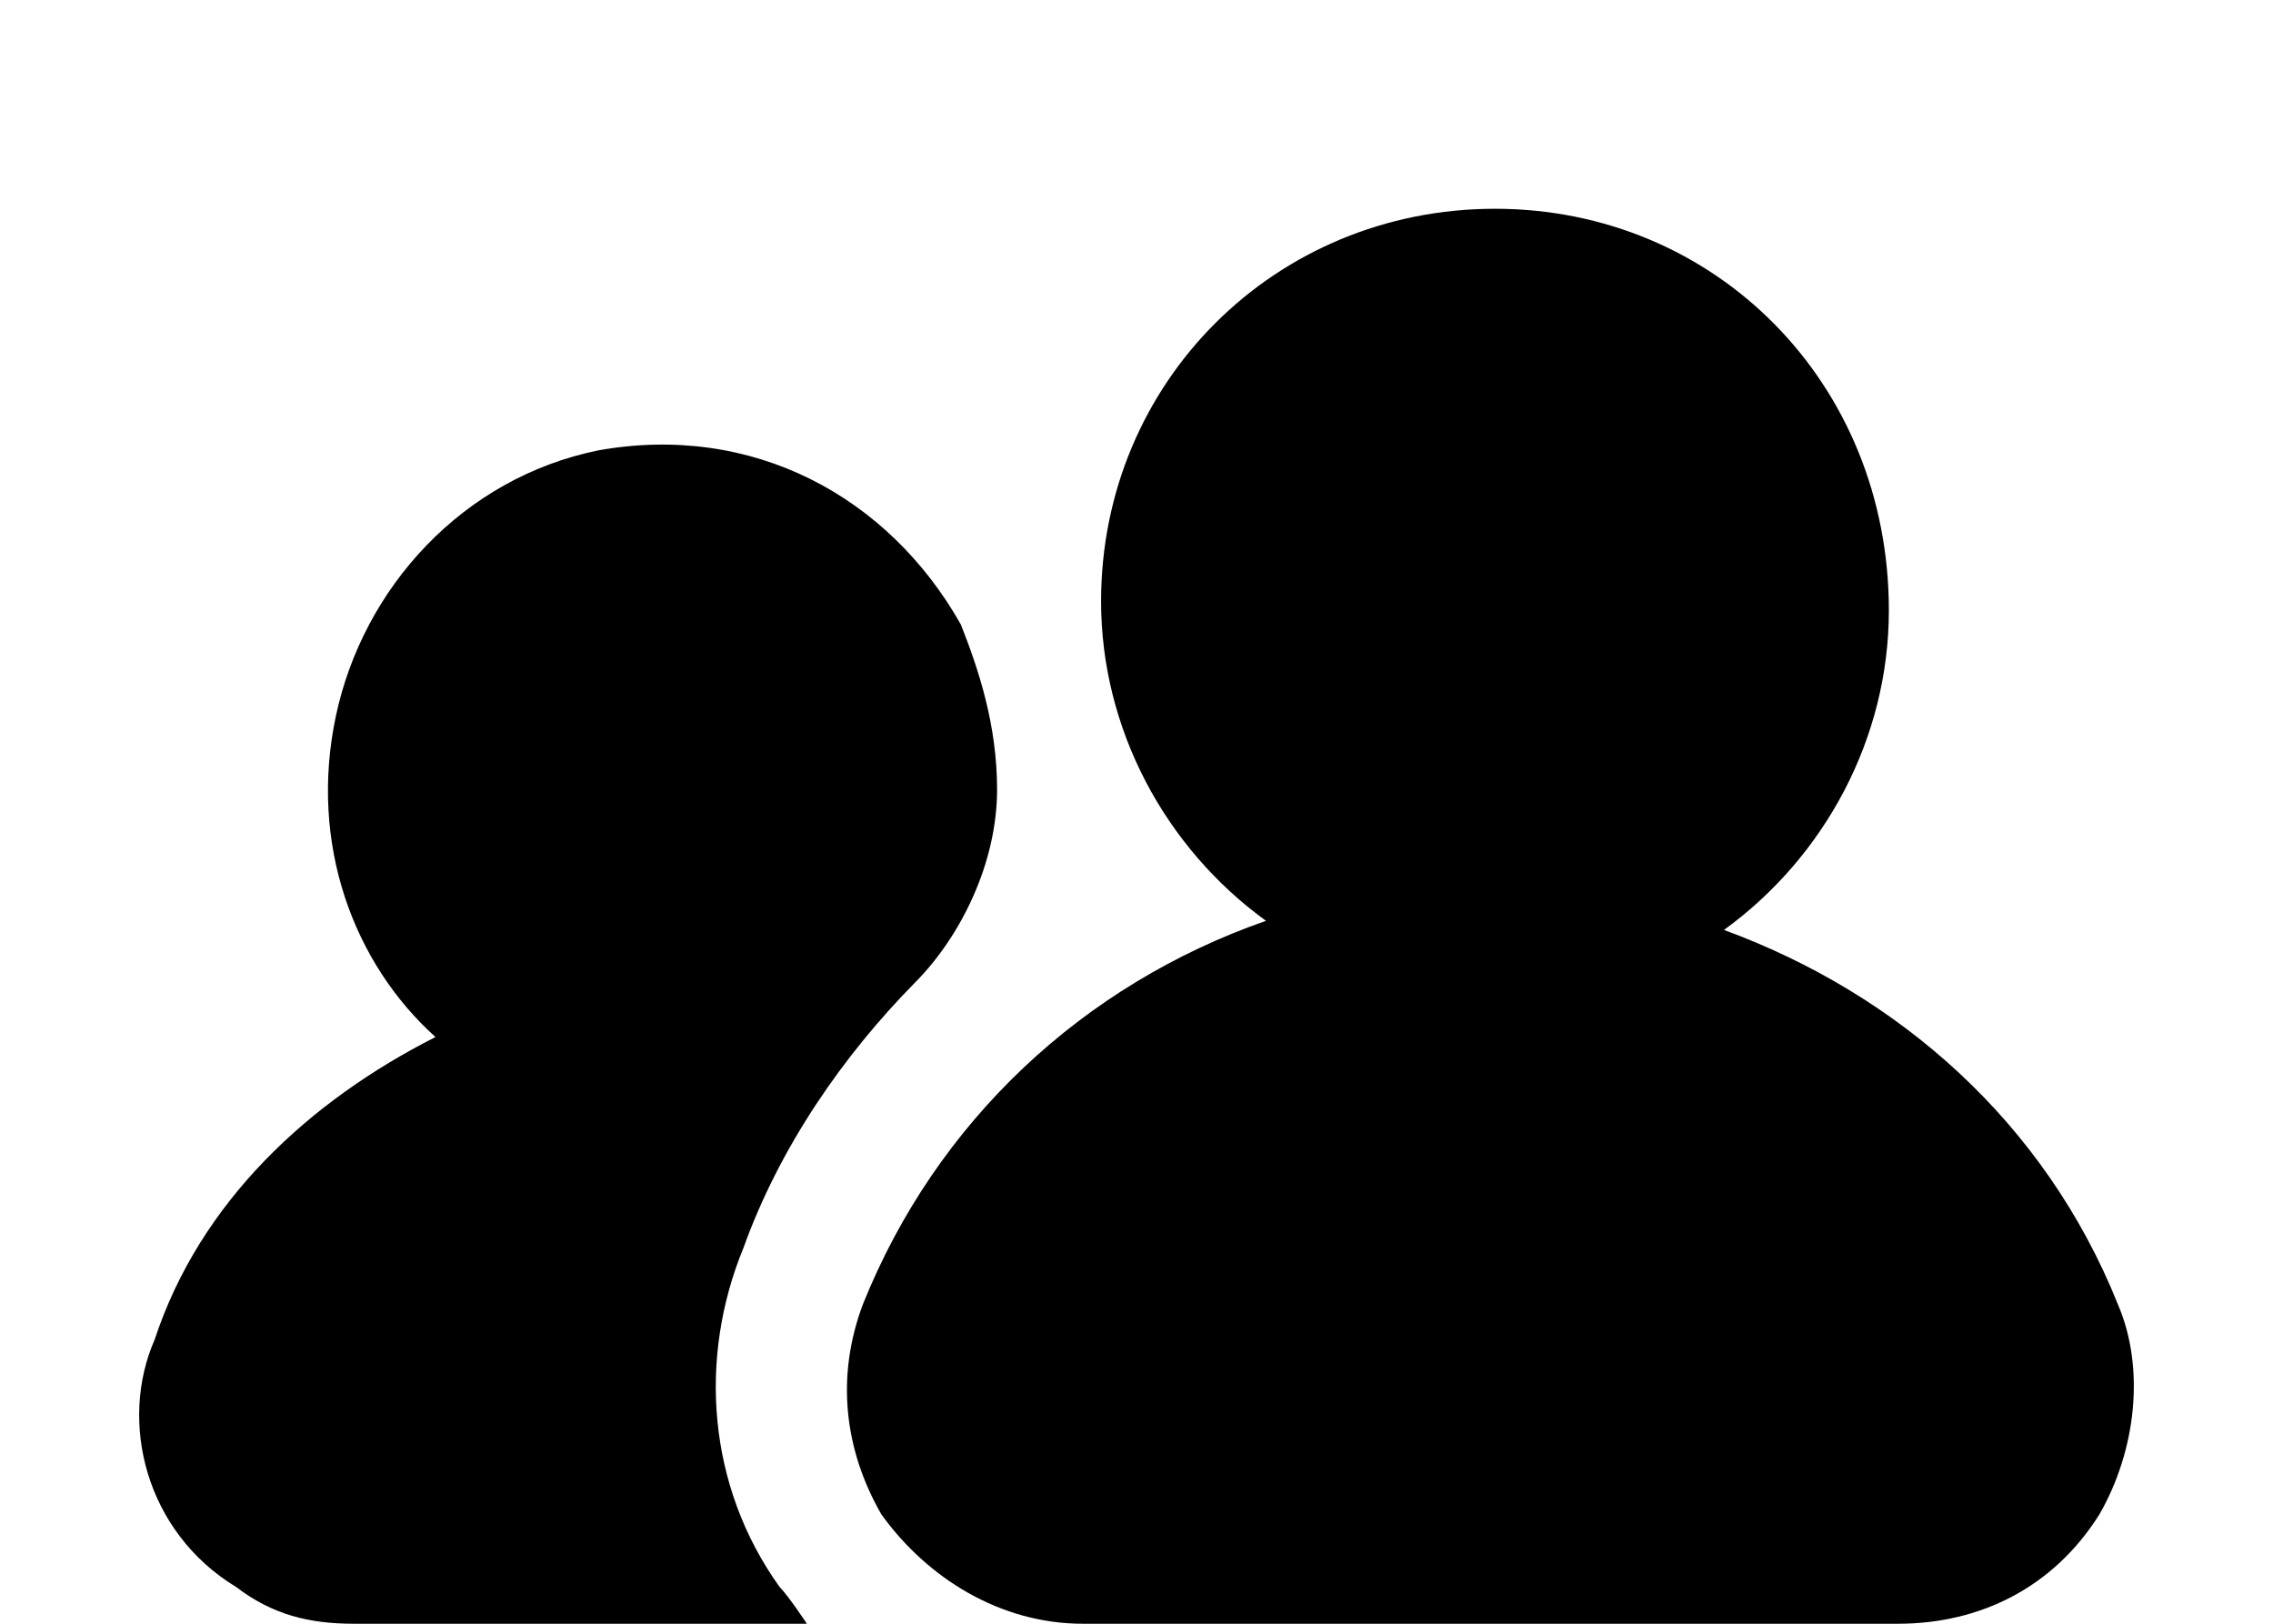
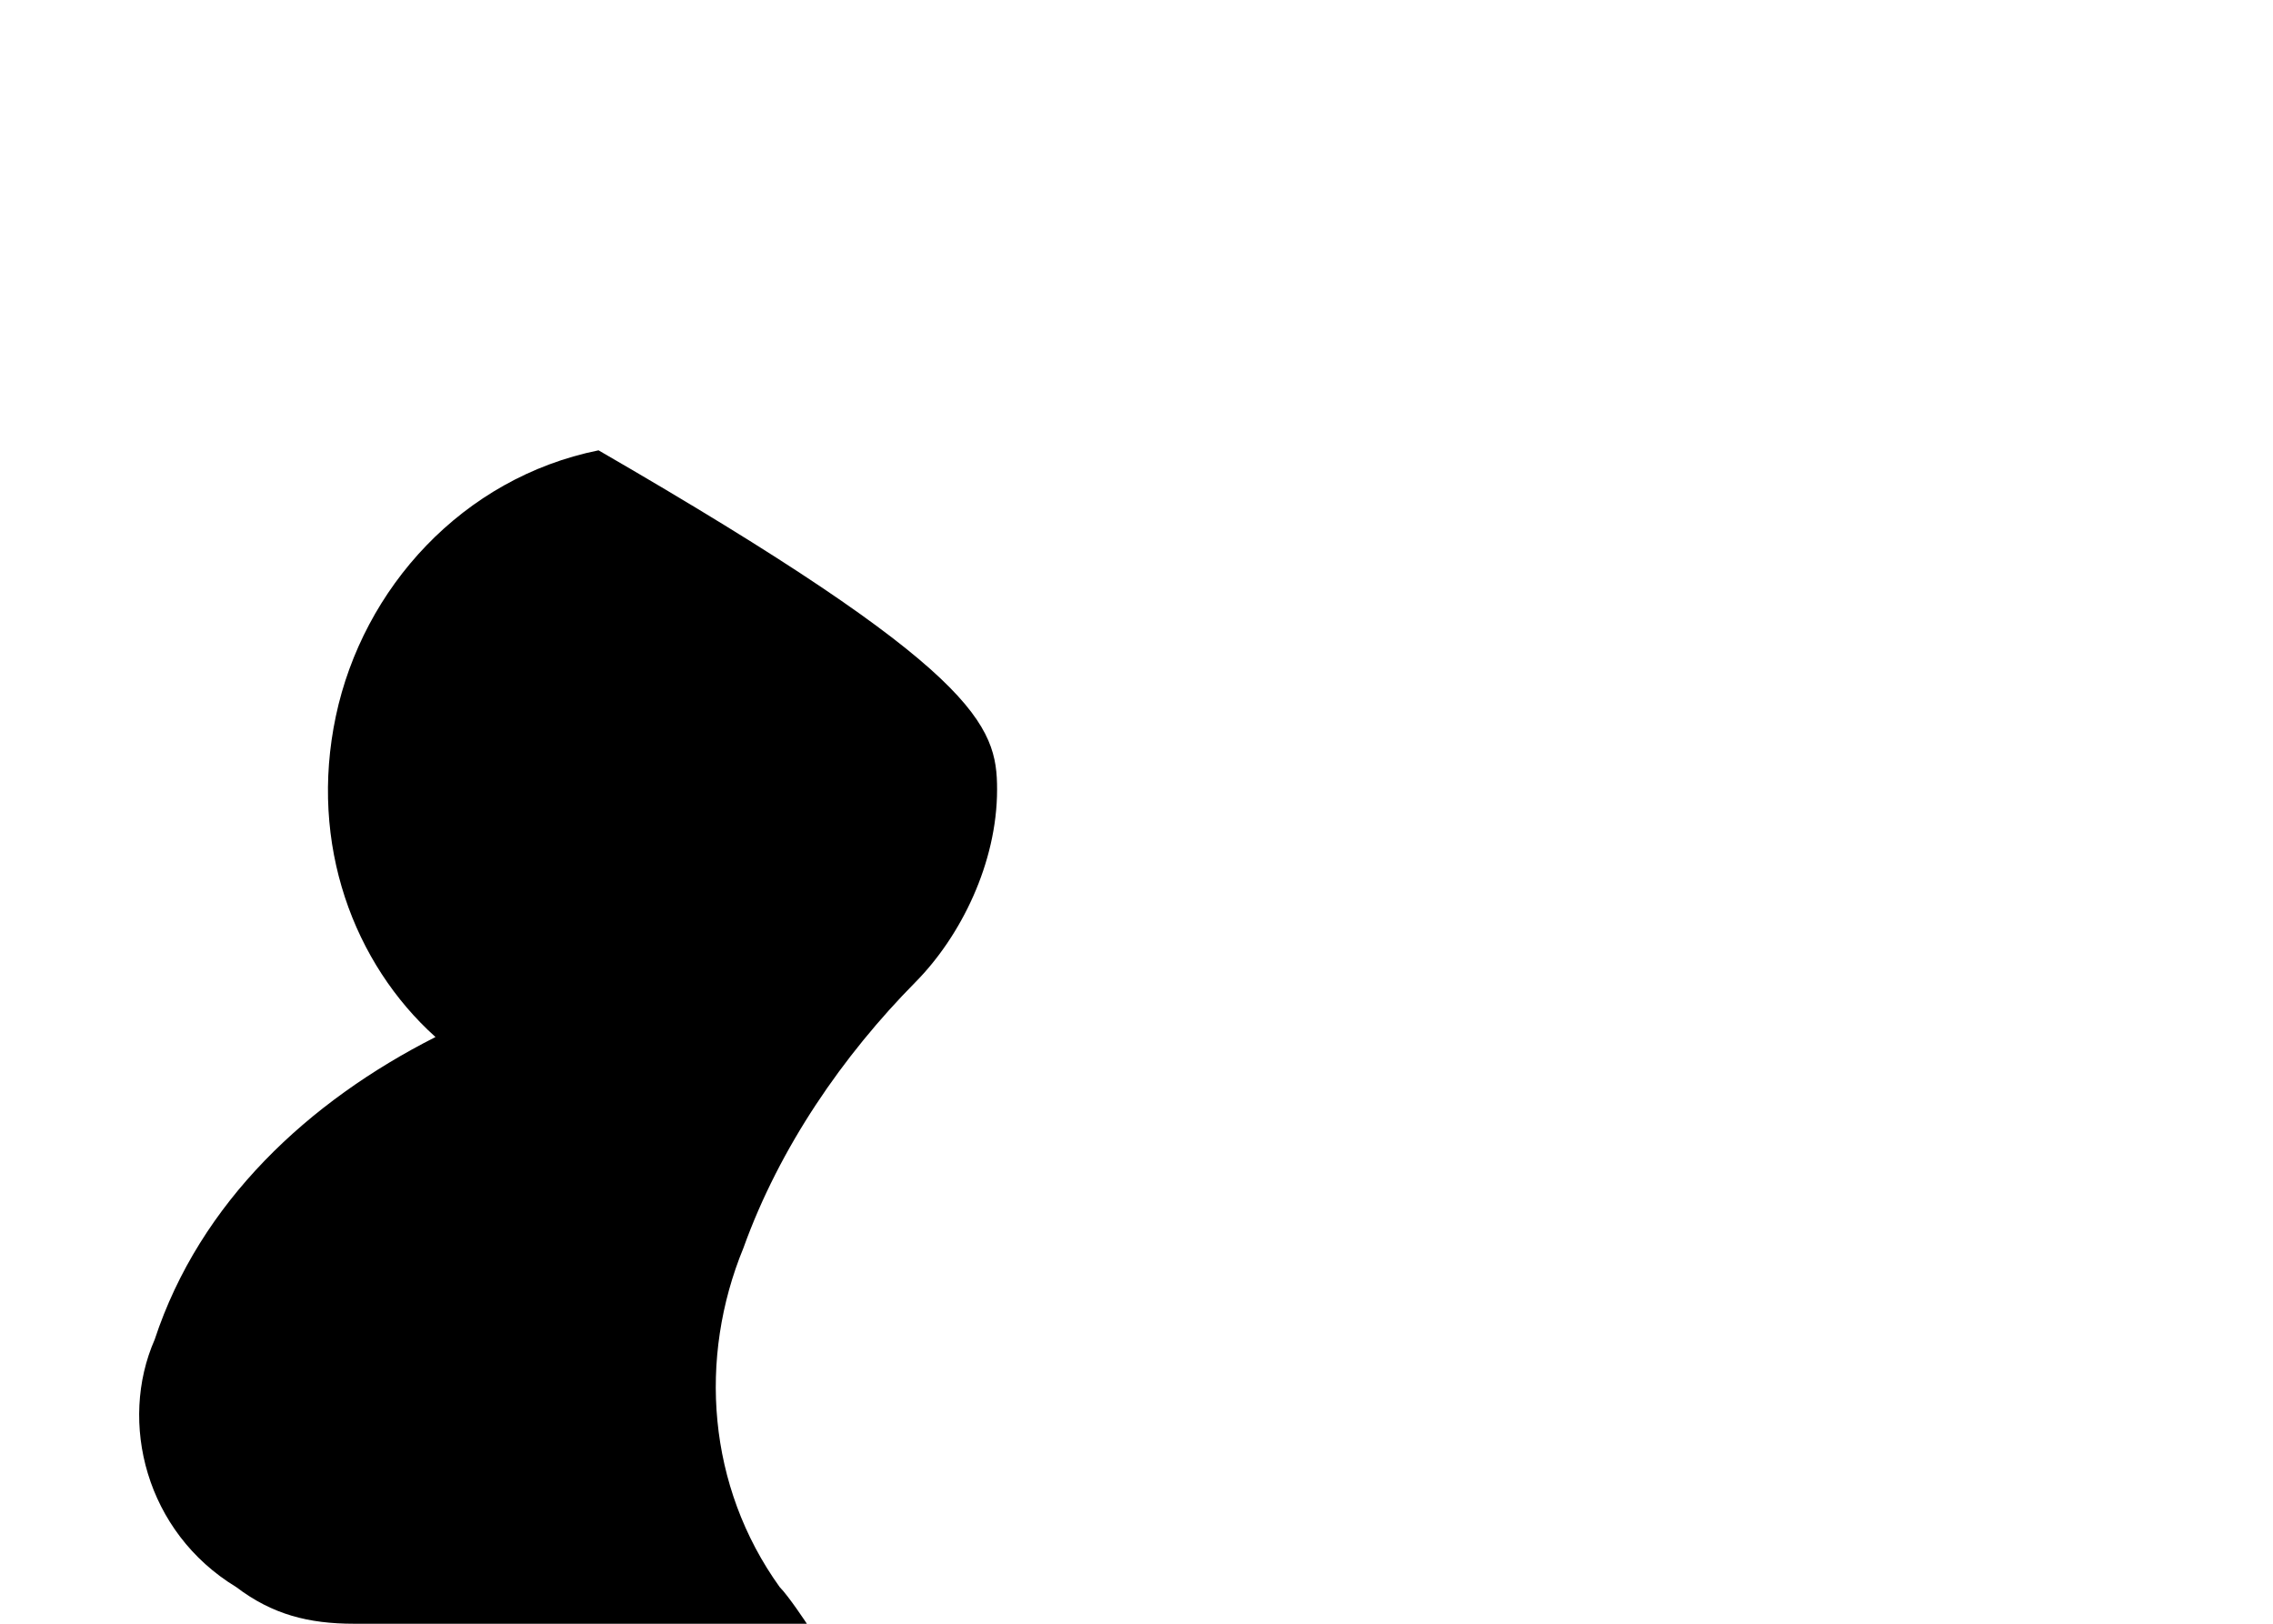
<svg xmlns="http://www.w3.org/2000/svg" viewBox="1951 2465 98 70" width="98" height="70">
-   <path fill="url(#tSvgGradient12390cafe8d)" stroke="none" fill-opacity="1" stroke-width="1" stroke-opacity="1" color="rgb(51, 51, 51)" id="tSvgbee0921a04" title="Path 4" d="M 1993.989 2499.037 C 1993.989 2502.198 1992.427 2505.36 1990.474 2507.336 C 1987.35 2510.498 1984.616 2514.45 1983.054 2518.797 C 1981.102 2523.539 1981.492 2529.072 1984.616 2533.419 C 1985.007 2533.814 1985.788 2535 1985.788 2535 C 1979.279 2535 1972.77 2535 1966.261 2535 C 1964.309 2535 1962.746 2534.605 1961.184 2533.419 C 1957.279 2531.048 1956.107 2526.306 1957.669 2522.749 C 1959.622 2516.821 1964.309 2512.474 1969.776 2509.707 C 1966.261 2506.546 1964.309 2501.408 1965.48 2495.875 C 1966.652 2490.342 1970.948 2485.6 1976.806 2484.414 C 1983.445 2483.229 1989.303 2486.39 1992.427 2491.923C 1993.208 2493.899 1993.989 2496.27 1993.989 2499.037Z" style="" />
-   <path fill="url(#tSvgGradient8a37c782e)" stroke="none" fill-opacity="1" stroke-width="1" stroke-opacity="1" color="rgb(51, 51, 51)" id="tSvg12db69cd545" title="Path 5" d="M 2042.311 2521.226 C 2039.152 2513.355 2032.833 2507.845 2025.329 2505.09 C 2029.673 2501.942 2032.438 2496.826 2032.438 2491.316 C 2032.438 2481.477 2024.934 2474 2015.456 2474 C 2005.977 2474 1998.473 2481.477 1998.473 2490.923 C 1998.473 2496.432 2001.238 2501.548 2005.582 2504.697 C 1997.683 2507.452 1991.365 2513.355 1988.205 2521.226 C 1987.02 2524.374 1987.415 2527.523 1988.995 2530.277 C 1990.97 2533.032 1994.129 2535 1997.683 2535 C 2009.4 2535 2021.116 2535 2032.833 2535 C 2036.387 2535 2039.547 2533.426 2041.521 2530.277C 2043.101 2527.523 2043.496 2523.981 2042.311 2521.226Z" style="" />
+   <path fill="url(#tSvgGradient12390cafe8d)" stroke="none" fill-opacity="1" stroke-width="1" stroke-opacity="1" color="rgb(51, 51, 51)" id="tSvgbee0921a04" title="Path 4" d="M 1993.989 2499.037 C 1993.989 2502.198 1992.427 2505.36 1990.474 2507.336 C 1987.35 2510.498 1984.616 2514.45 1983.054 2518.797 C 1981.102 2523.539 1981.492 2529.072 1984.616 2533.419 C 1985.007 2533.814 1985.788 2535 1985.788 2535 C 1979.279 2535 1972.77 2535 1966.261 2535 C 1964.309 2535 1962.746 2534.605 1961.184 2533.419 C 1957.279 2531.048 1956.107 2526.306 1957.669 2522.749 C 1959.622 2516.821 1964.309 2512.474 1969.776 2509.707 C 1966.261 2506.546 1964.309 2501.408 1965.48 2495.875 C 1966.652 2490.342 1970.948 2485.6 1976.806 2484.414 C 1993.208 2493.899 1993.989 2496.27 1993.989 2499.037Z" style="" />
  <defs>
    <linearGradient id="tSvgGradient12390cafe8d" x1="2000" x2="2000" y1="2474" y2="2535" color="rgb(51, 51, 51)" gradientUnits="userSpaceOnUse" gradientTransform="">
      <stop offset="0" stop-color="hsl(24.012,99.21%,49.41%)" stop-opacity="1" />
      <stop offset="1" stop-color="hsl(23.796,98.9%,35.49%)" stop-opacity="1" />
    </linearGradient>
    <linearGradient id="tSvgGradient8a37c782e" x1="2000" x2="2000" y1="2474" y2="2535" color="rgb(51, 51, 51)" gradientUnits="userSpaceOnUse" gradientTransform="">
      <stop offset="0" stop-color="hsl(24.012,99.21%,49.41%)" stop-opacity="1" />
      <stop offset="1" stop-color="hsl(23.796,98.9%,35.49%)" stop-opacity="1" />
    </linearGradient>
  </defs>
</svg>